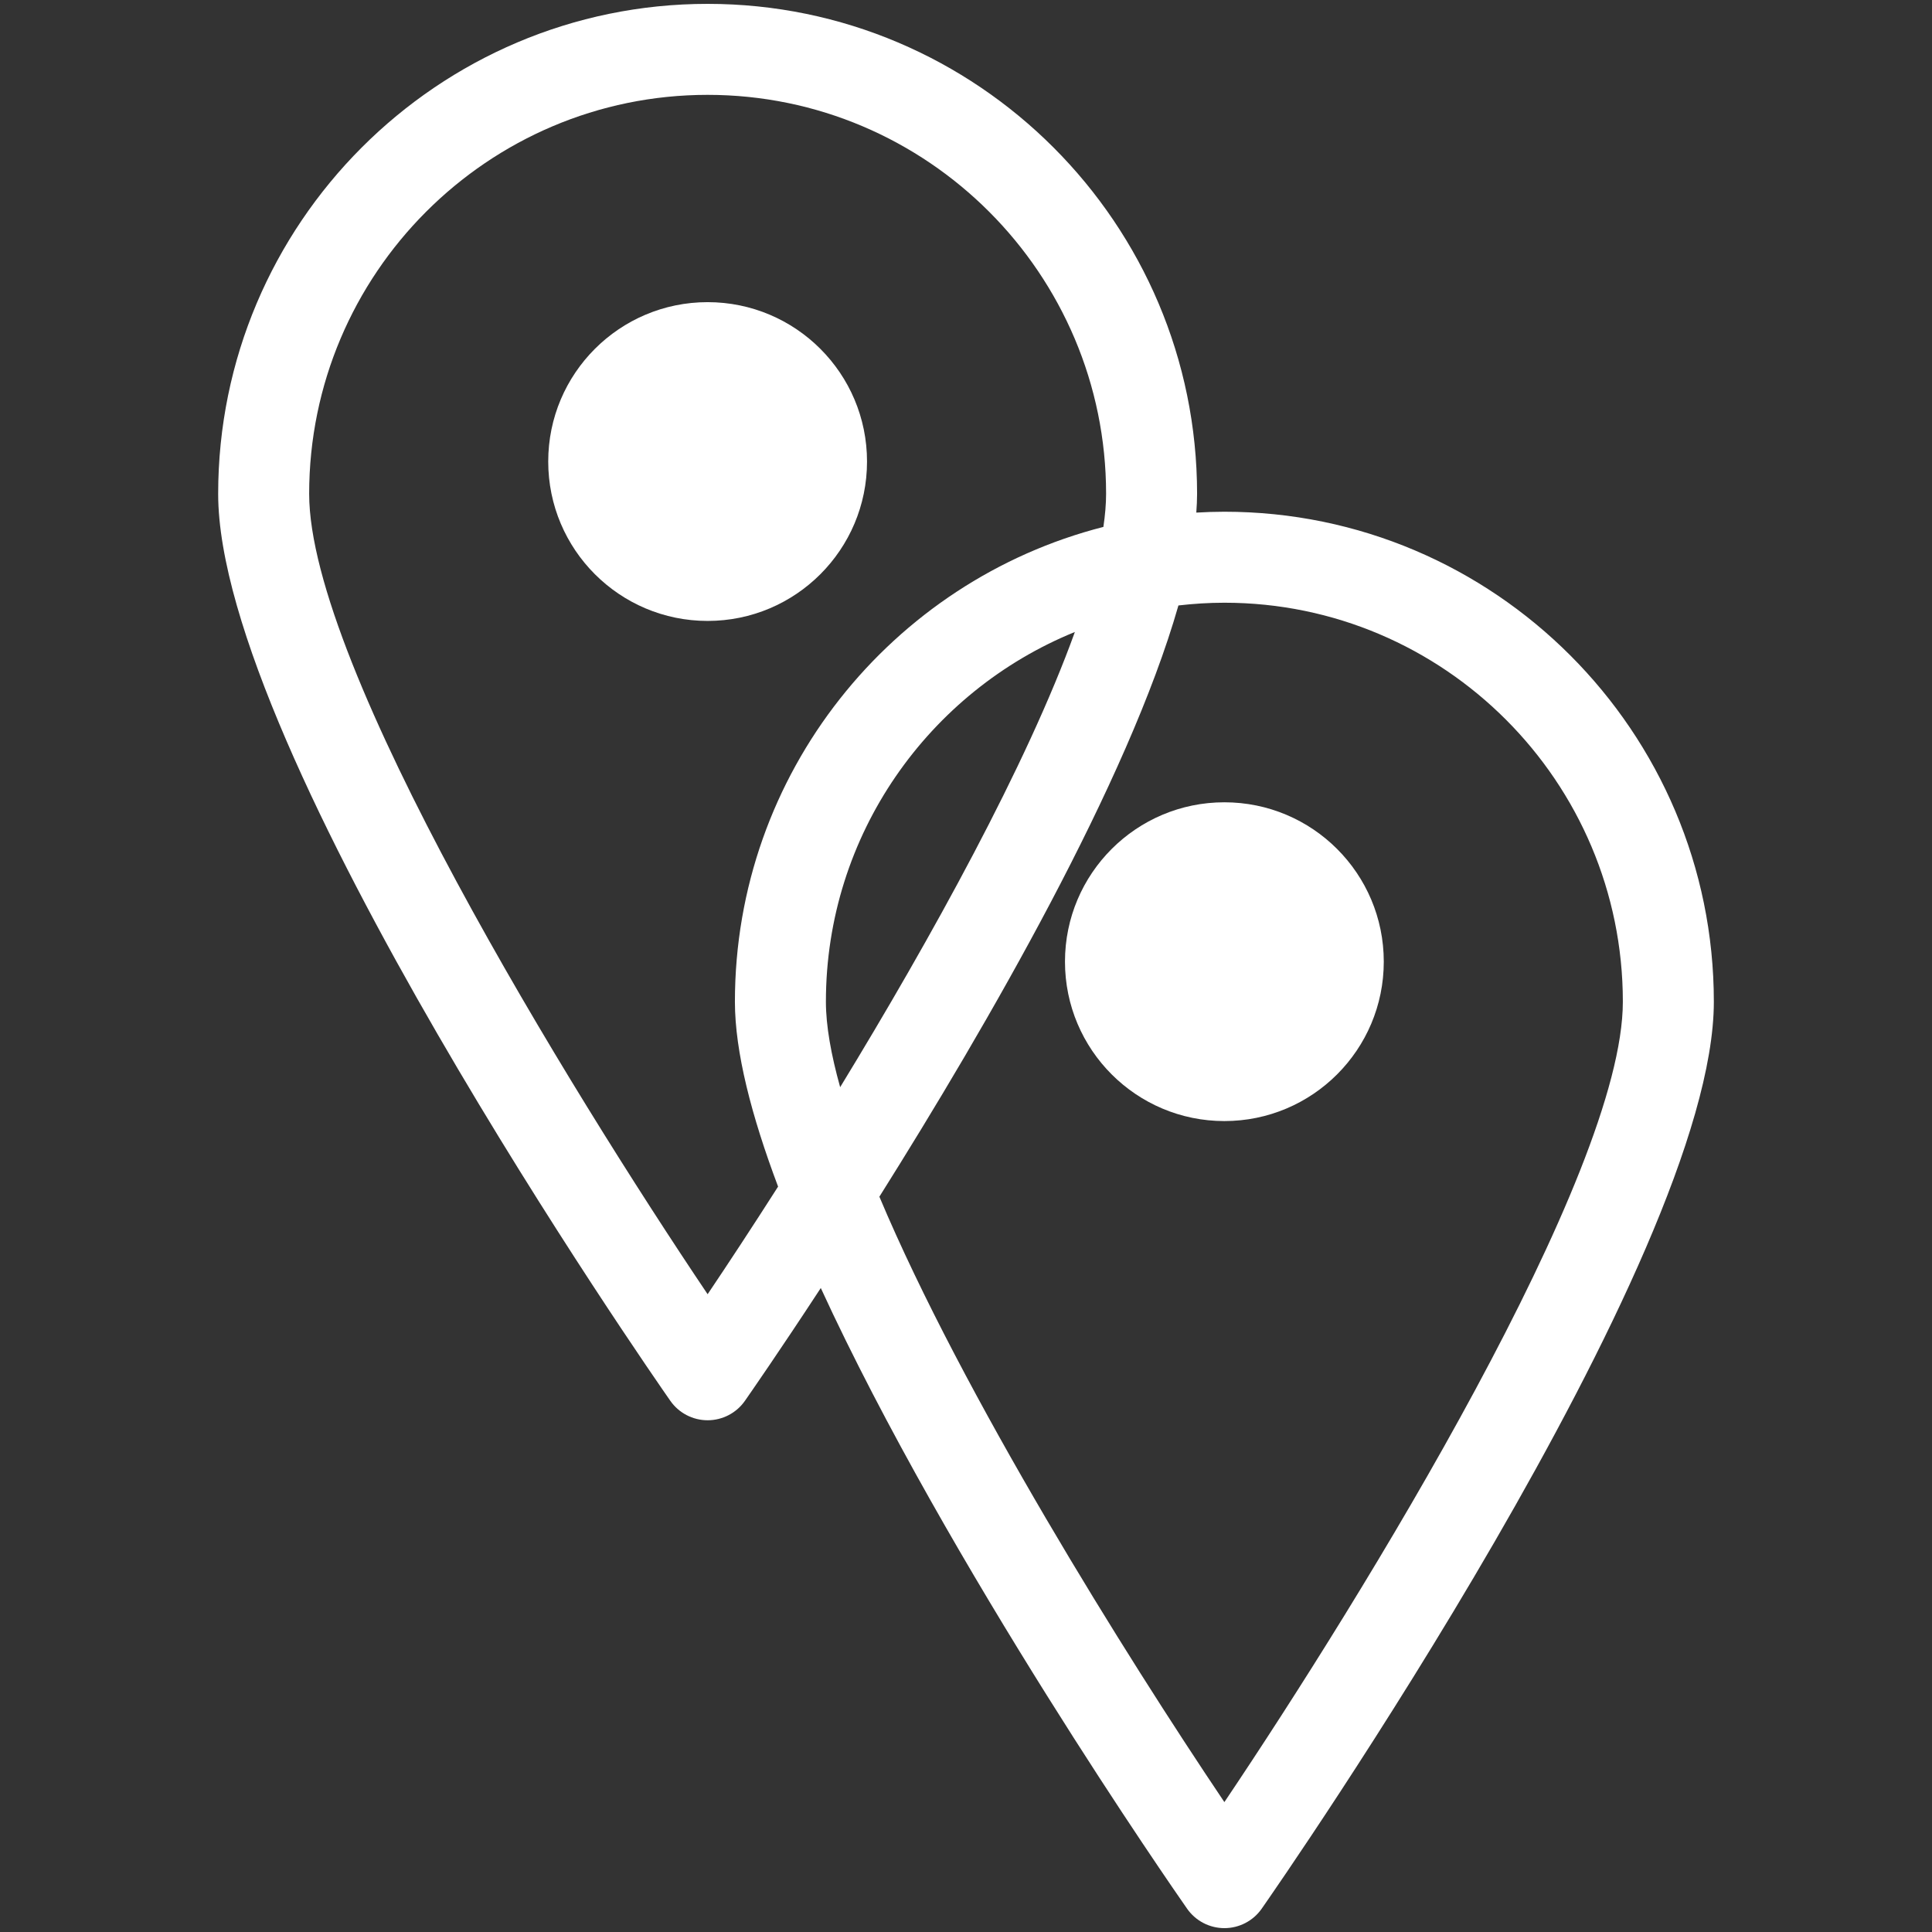
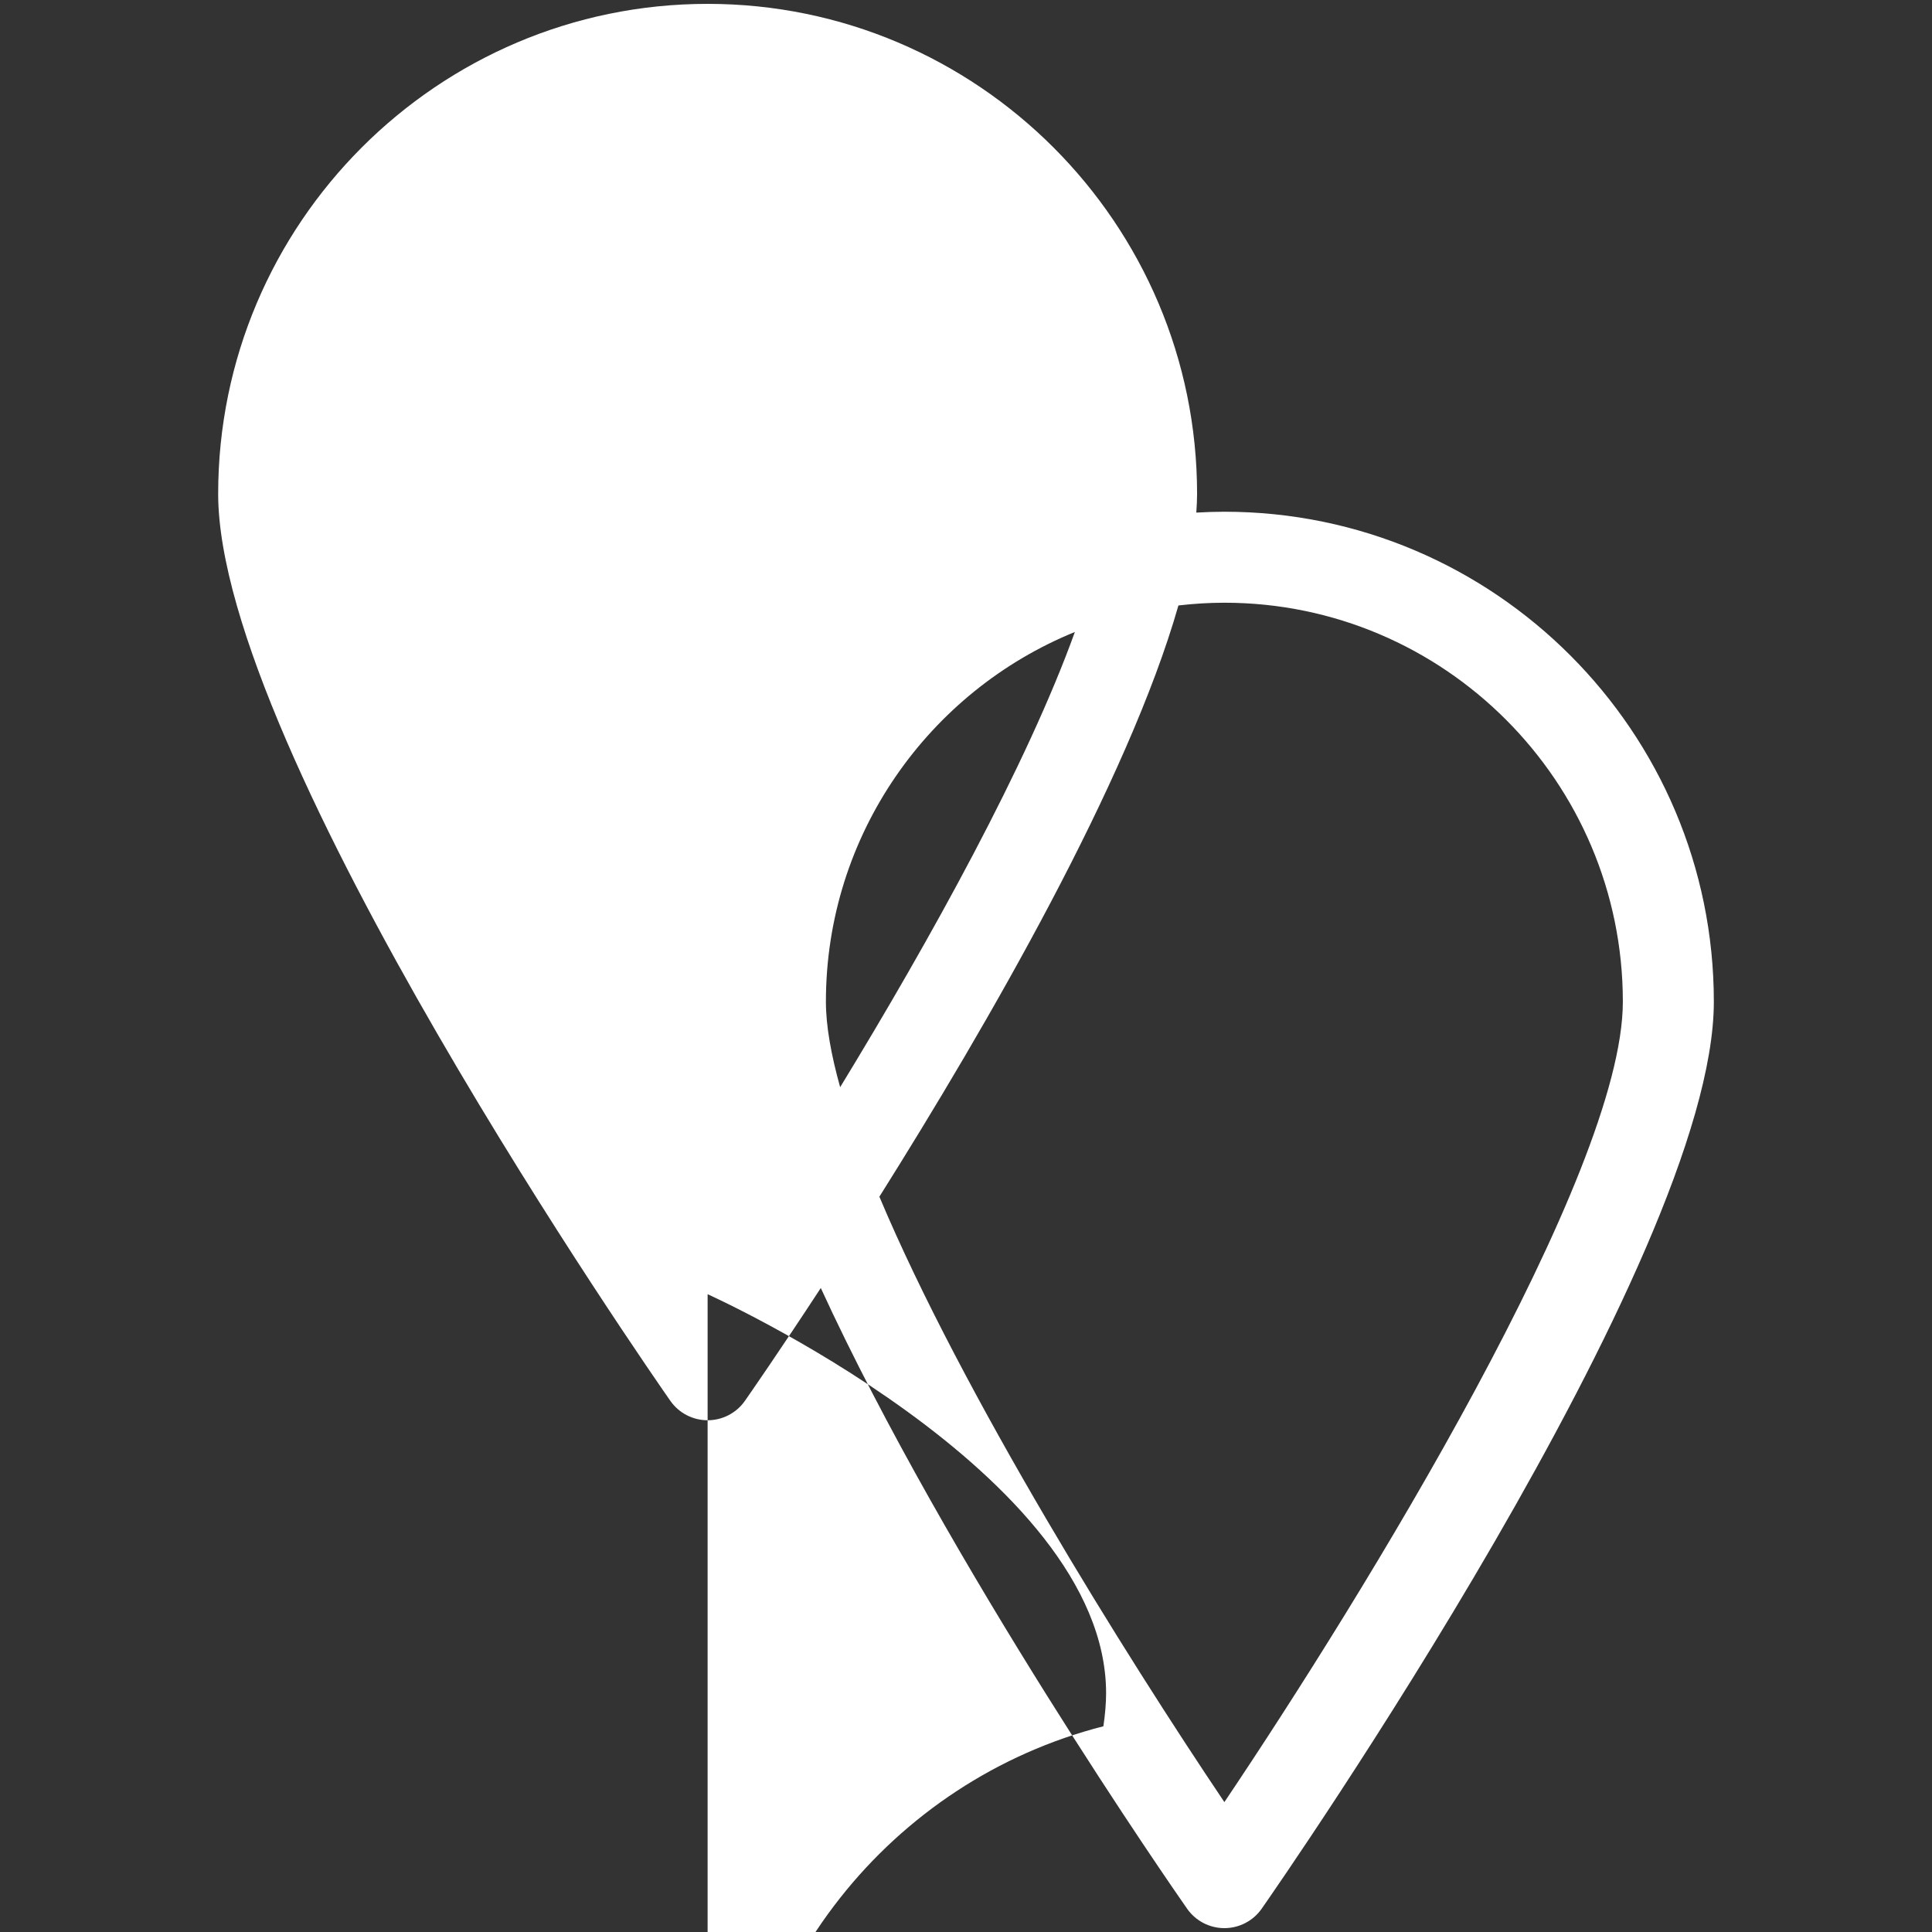
<svg xmlns="http://www.w3.org/2000/svg" id="a" viewBox="0 0 250 250">
  <rect x="0" y="0" width="250" height="250" fill="#333333" stroke="none" />
-   <path d="M158.434,66.218c-1.22,0-2.43.043-3.633.112.06-.83.101-1.644.101-2.424C154.902,28.944,126.49.5,91.566.5S28.231,28.944,28.231,63.906c0,33.235,56.121,113.94,58.51,117.36,1.101,1.576,2.903,2.515,4.826,2.515s3.725-.939,4.826-2.515c.585-.838,4.399-6.32,9.817-14.598,16.488,35.876,45.69,77.871,47.399,80.317,1.102,1.576,2.903,2.515,4.826,2.515s3.725-.939,4.826-2.515c2.389-3.42,58.509-84.125,58.509-117.36,0-34.963-28.412-63.407-63.335-63.407ZM91.566,167.471c-17.894-26.601-51.561-81.259-51.561-103.565,0-28.47,23.13-51.632,51.561-51.632s51.562,23.162,51.562,51.632c0,1.314-.126,2.749-.35,4.276-27.376,6.995-47.681,31.888-47.681,61.443,0,6.477,2.138,14.761,5.587,23.92-3.289,5.15-6.389,9.868-9.119,13.927ZM106.872,129.625c0-21.62,13.345-40.168,32.216-47.847-6.199,17.182-18.585,39.58-30.372,58.903-1.172-4.197-1.844-7.948-1.844-11.055ZM158.434,233.191c-12.85-19.101-33.834-52.668-44.643-78.339,13.956-22.188,32.209-53.77,38.696-76.506,1.953-.226,3.935-.354,5.947-.354,28.431,0,51.562,23.162,51.562,51.632,0,22.306-33.669,76.964-51.562,103.567Z" style="stroke:none;fill:white;" />
+   <path d="M158.434,66.218c-1.22,0-2.43.043-3.633.112.06-.83.101-1.644.101-2.424C154.902,28.944,126.49.5,91.566.5S28.231,28.944,28.231,63.906c0,33.235,56.121,113.94,58.51,117.36,1.101,1.576,2.903,2.515,4.826,2.515s3.725-.939,4.826-2.515c.585-.838,4.399-6.32,9.817-14.598,16.488,35.876,45.69,77.871,47.399,80.317,1.102,1.576,2.903,2.515,4.826,2.515s3.725-.939,4.826-2.515c2.389-3.42,58.509-84.125,58.509-117.36,0-34.963-28.412-63.407-63.335-63.407ZM91.566,167.471s51.562,23.162,51.562,51.632c0,1.314-.126,2.749-.35,4.276-27.376,6.995-47.681,31.888-47.681,61.443,0,6.477,2.138,14.761,5.587,23.92-3.289,5.15-6.389,9.868-9.119,13.927ZM106.872,129.625c0-21.62,13.345-40.168,32.216-47.847-6.199,17.182-18.585,39.58-30.372,58.903-1.172-4.197-1.844-7.948-1.844-11.055ZM158.434,233.191c-12.85-19.101-33.834-52.668-44.643-78.339,13.956-22.188,32.209-53.77,38.696-76.506,1.953-.226,3.935-.354,5.947-.354,28.431,0,51.562,23.162,51.562,51.632,0,22.306-33.669,76.964-51.562,103.567Z" style="stroke:none;fill:white;" />
  <path d="M112.192,59.722c0-11.39-9.236-20.624-20.626-20.624s-20.626,9.233-20.626,20.624,9.236,20.626,20.626,20.626,20.626-9.233,20.626-20.626Z" style="stroke:none;fill:white;" />
-   <path d="M158.434,103.816c-11.39,0-20.626,9.233-20.626,20.624s9.236,20.626,20.626,20.626,20.626-9.233,20.626-20.626-9.236-20.624-20.626-20.624Z" style="stroke:none;fill:white;" />
</svg>